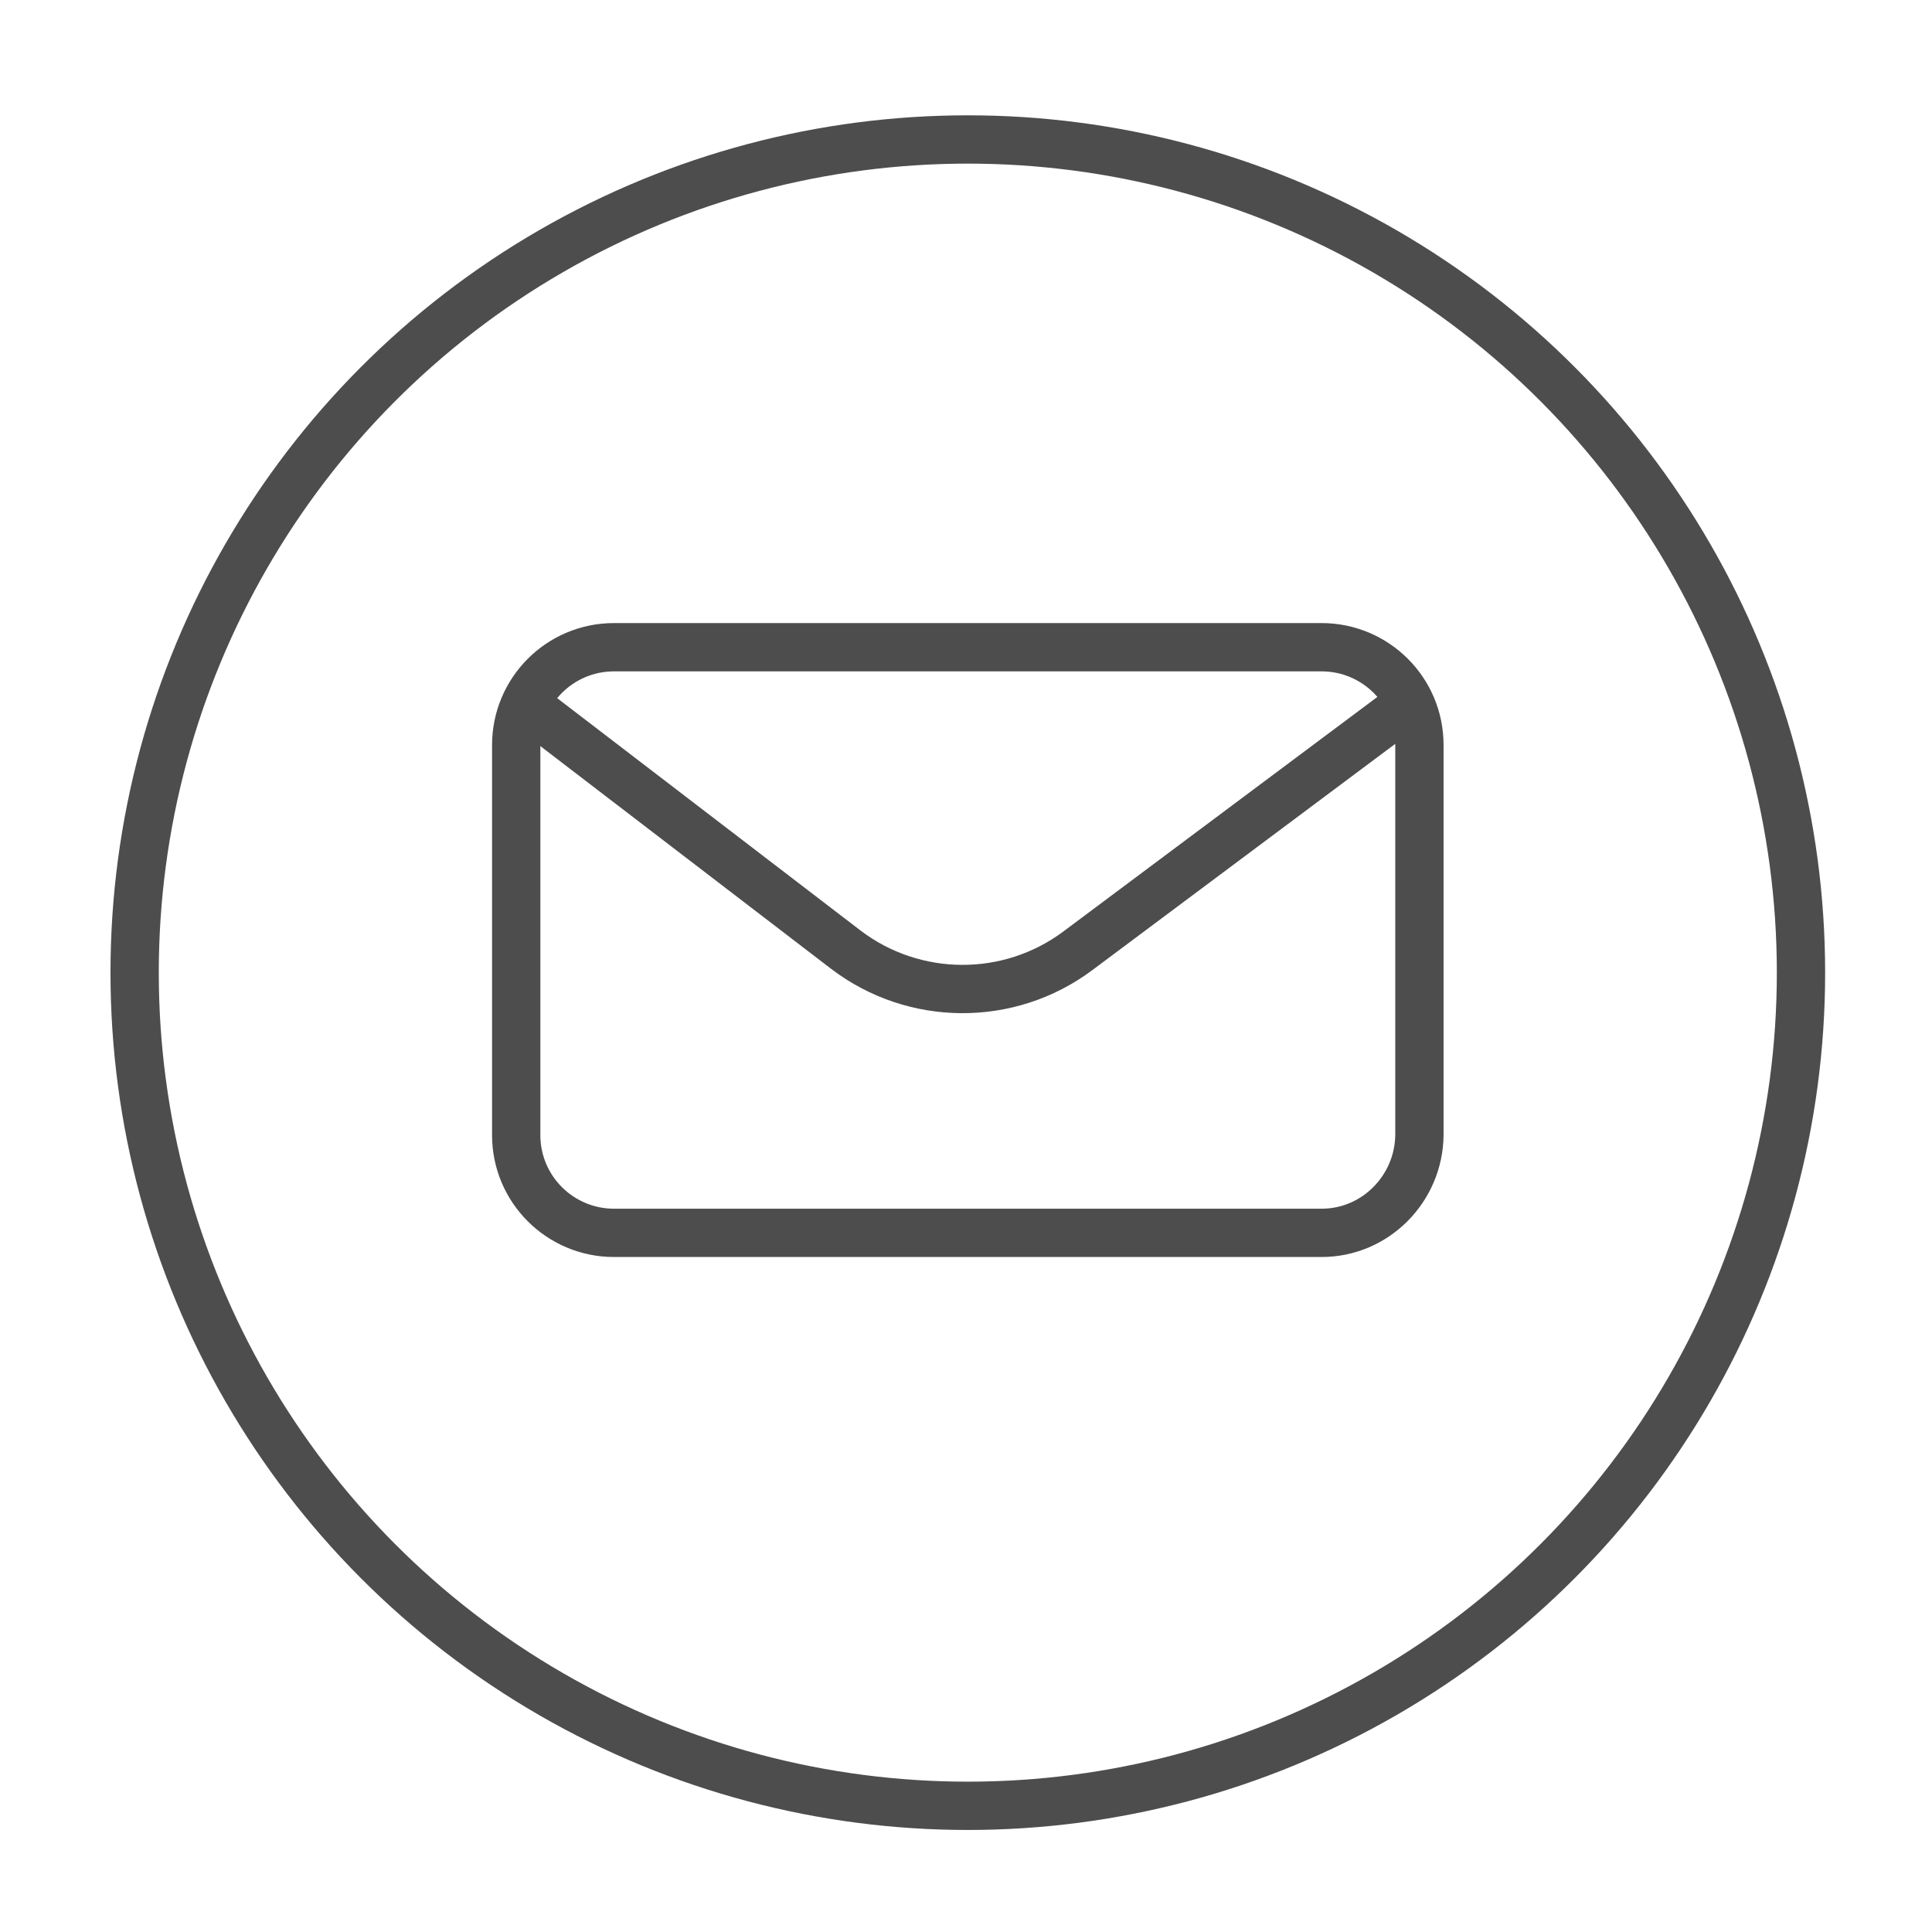
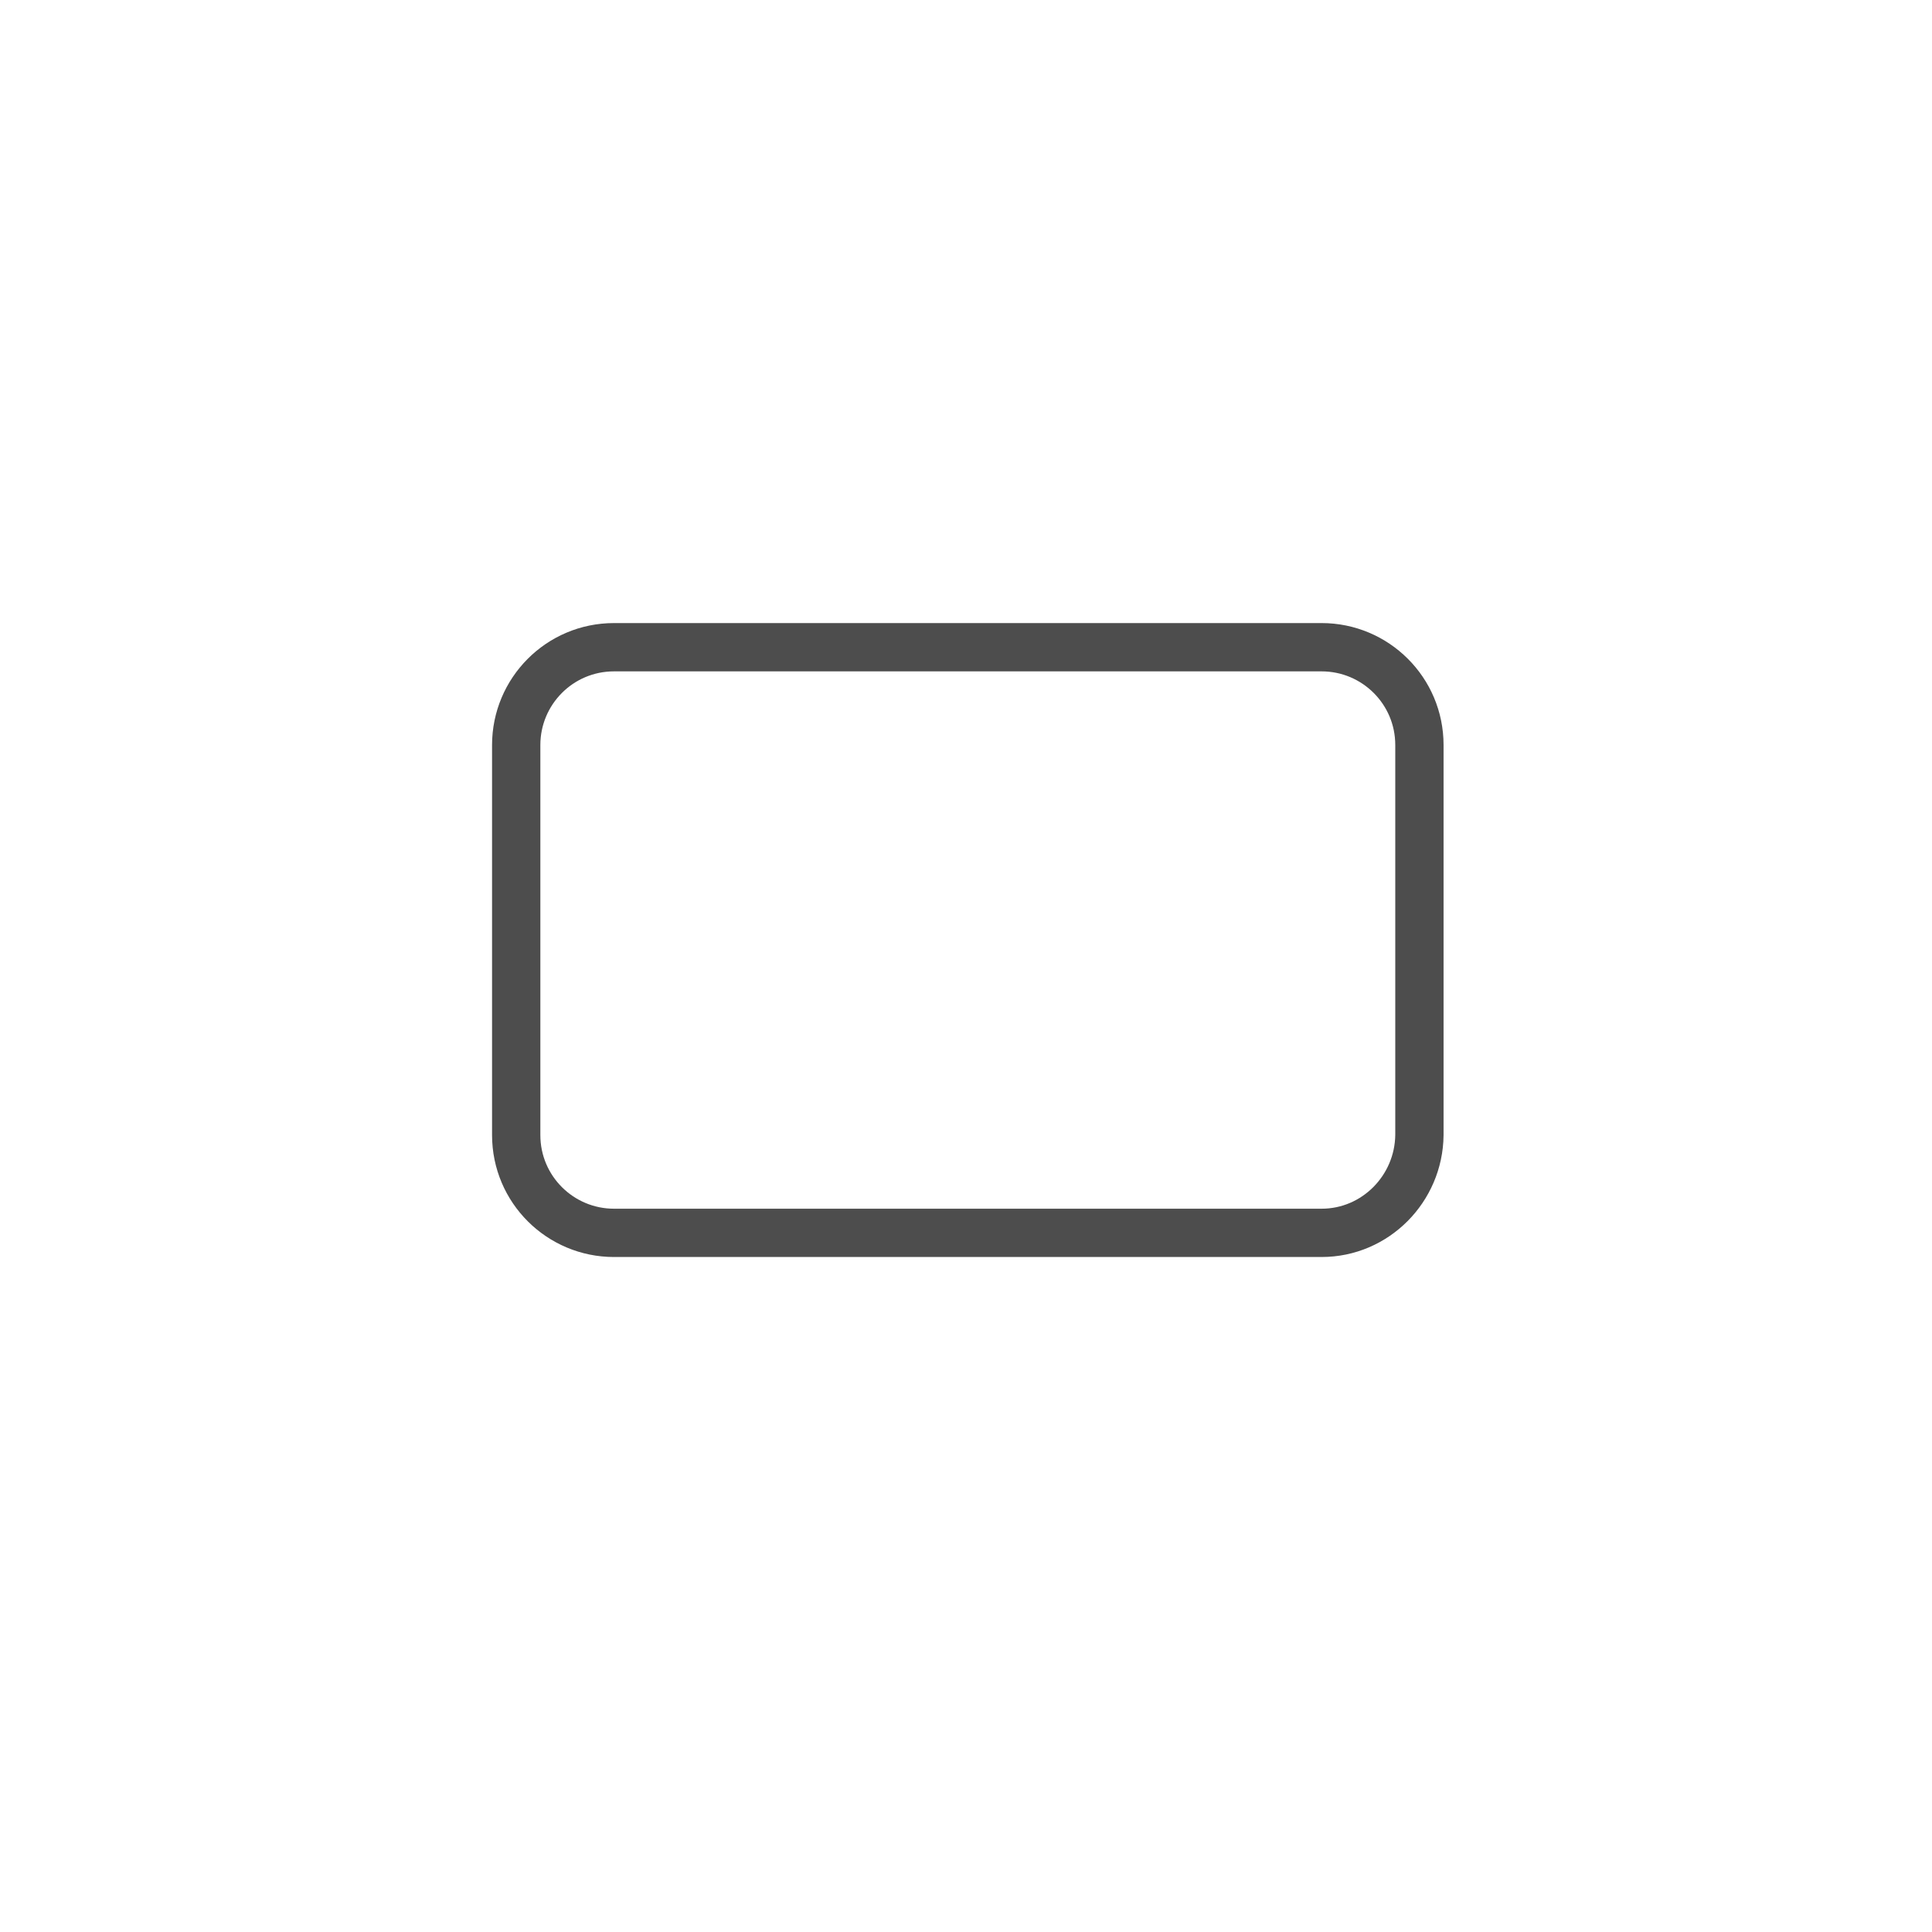
<svg xmlns="http://www.w3.org/2000/svg" version="1.1" id="Capa_1" x="0px" y="0px" viewBox="0 0 32 32" style="enable-background:new 0 0 32 32;" xml:space="preserve">
  <style type="text/css">
	.st0{fill:none;stroke:#4D4D4D;stroke-width:0.8;stroke-miterlimit:10;}
</style>
  <g>
    <g>
      <g>
        <g>
-           <circle class="st0" cx="16.03" cy="16.11" r="13.8" />
-         </g>
+           </g>
      </g>
      <g>
        <g>
          <path class="st0" d="M21.89,20.42H10.17c-0.89,0-1.62-0.72-1.62-1.62v-6.46c0-0.89,0.72-1.62,1.62-1.62h11.72      c0.89,0,1.62,0.72,1.62,1.62v6.46C23.5,19.69,22.78,20.42,21.89,20.42z" />
-           <path class="st0" d="M23.5,11.53l-5.65,4.22c-1.14,0.85-2.71,0.84-3.84-0.02l-5.47-4.19" />
        </g>
      </g>
    </g>
  </g>
</svg>